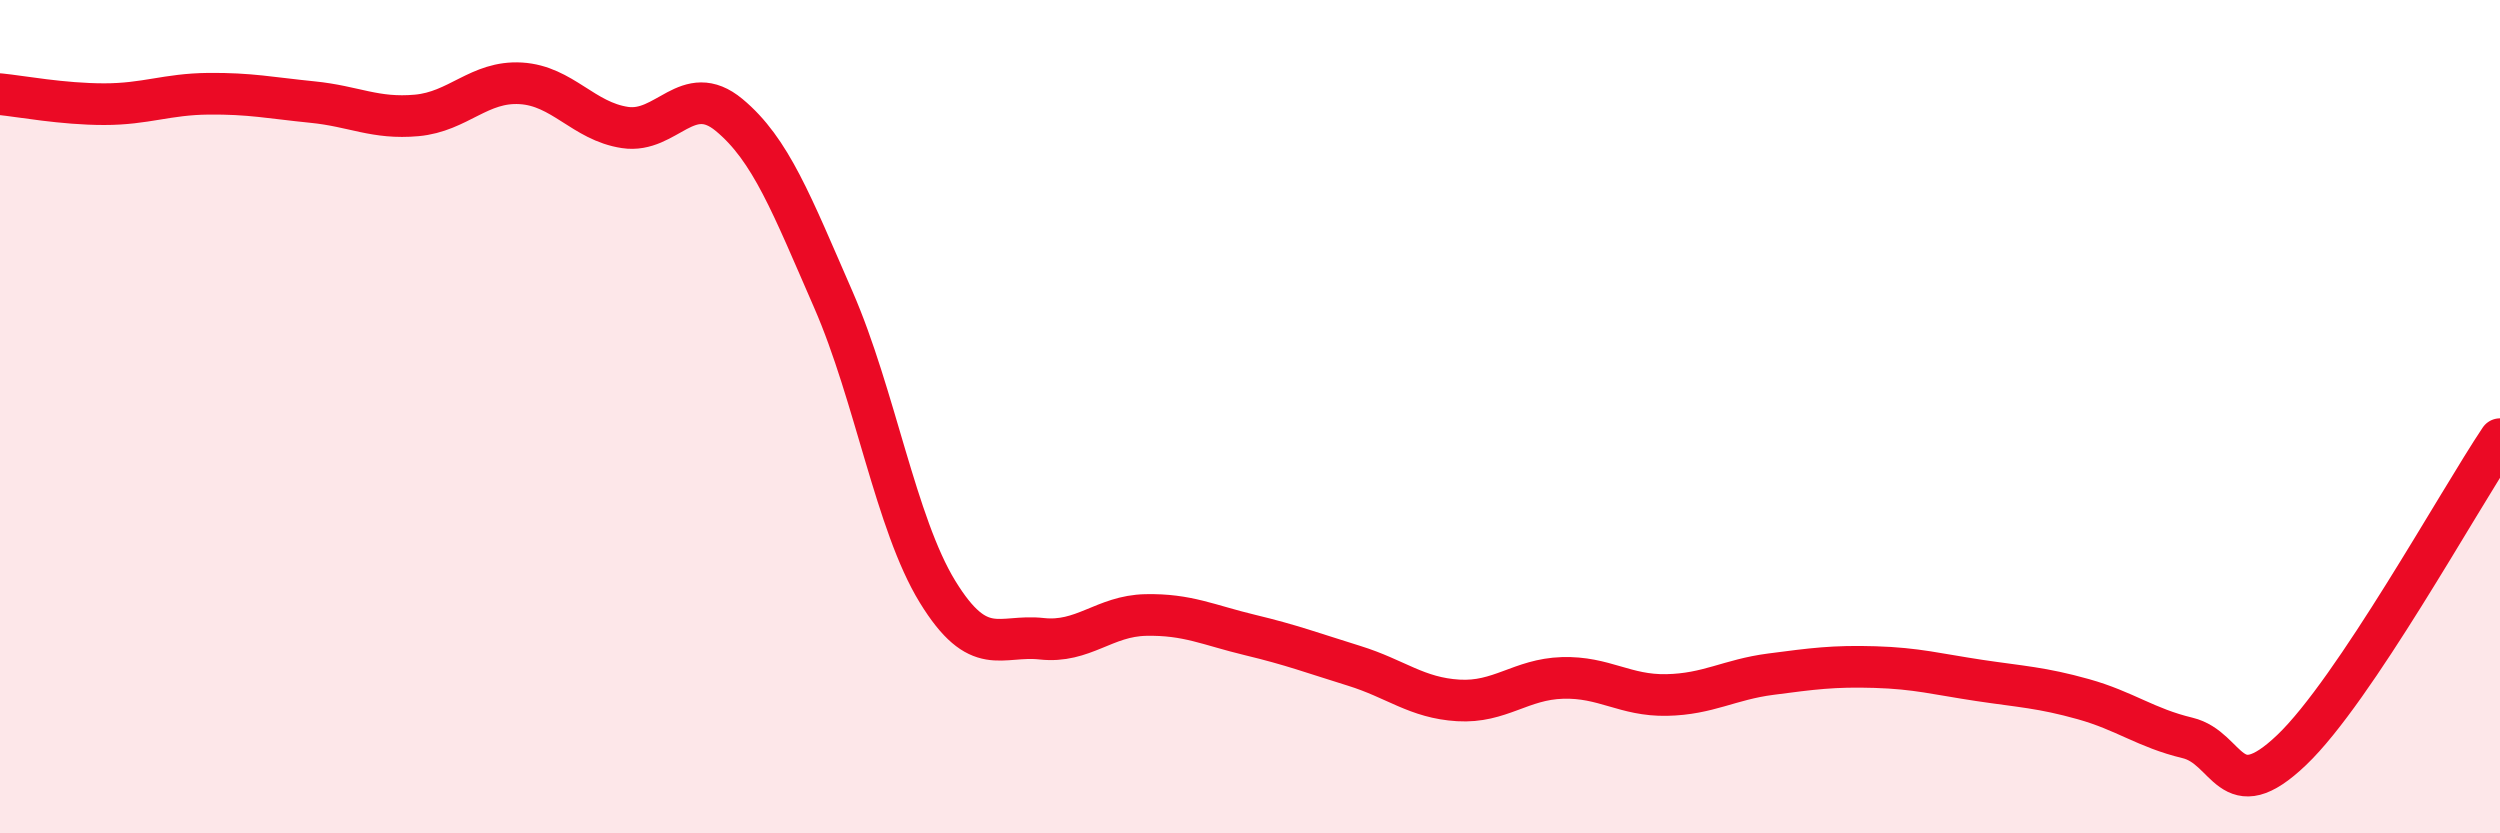
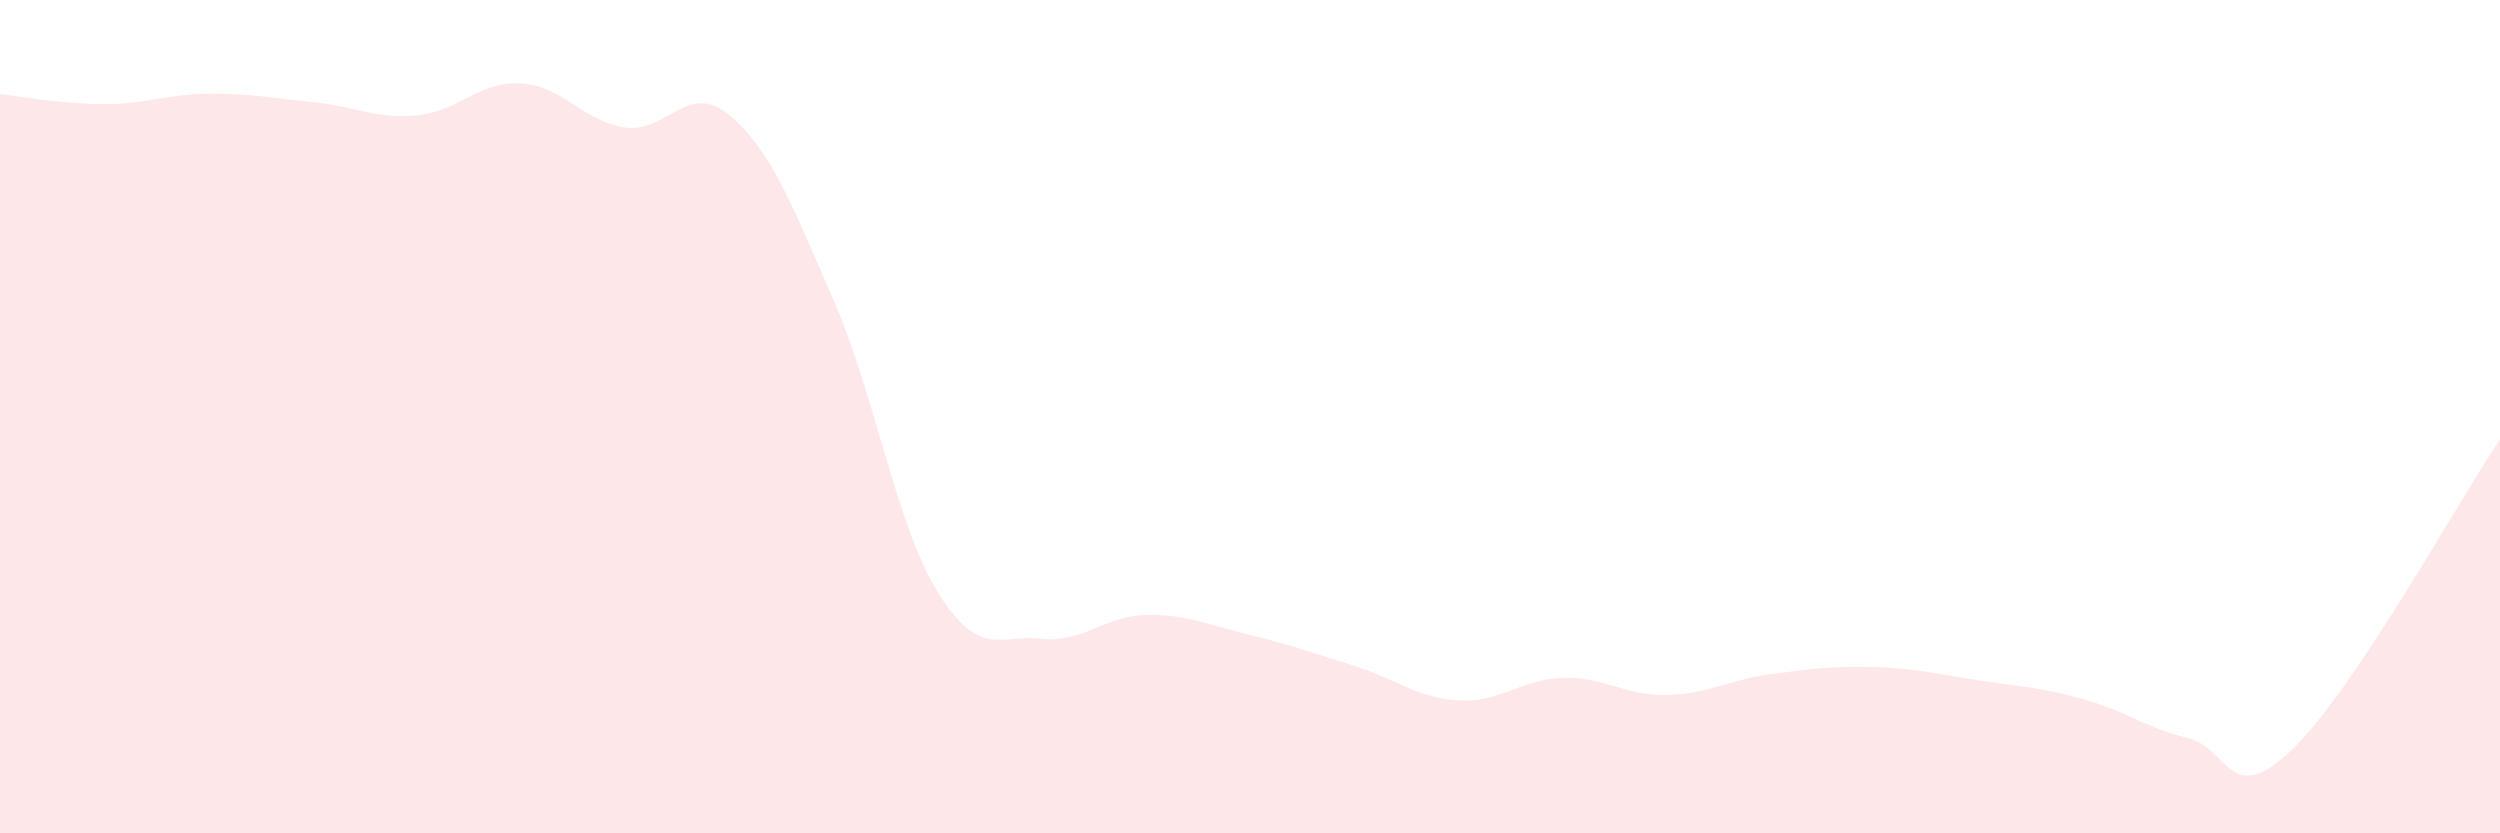
<svg xmlns="http://www.w3.org/2000/svg" width="60" height="20" viewBox="0 0 60 20">
  <path d="M 0,2.26 C 0.5,2.31 1.5,2.5 2.5,2.5 C 3.5,2.5 4,2.26 5,2.25 C 6,2.24 6.5,2.35 7.5,2.45 C 8.5,2.55 9,2.86 10,2.77 C 11,2.68 11.5,1.94 12.5,2 C 13.5,2.06 14,2.91 15,3.06 C 16,3.21 16.5,1.93 17.5,2.76 C 18.5,3.59 19,4.9 20,7.19 C 21,9.48 21.5,12.57 22.5,14.2 C 23.5,15.83 24,15.22 25,15.33 C 26,15.44 26.5,14.78 27.5,14.76 C 28.5,14.74 29,15 30,15.24 C 31,15.48 31.5,15.67 32.5,15.98 C 33.5,16.29 34,16.75 35,16.81 C 36,16.87 36.5,16.3 37.5,16.27 C 38.5,16.24 39,16.7 40,16.68 C 41,16.66 41.5,16.31 42.5,16.18 C 43.5,16.05 44,15.98 45,16.01 C 46,16.04 46.5,16.18 47.5,16.33 C 48.5,16.48 49,16.5 50,16.78 C 51,17.06 51.5,17.47 52.5,17.71 C 53.5,17.95 53.5,19.43 55,18 C 56.5,16.57 59,12.03 60,10.54L60 20L0 20Z" fill="#EB0A25" opacity="0.1" stroke-linecap="round" stroke-linejoin="round" />
-   <path d="M 0,2.26 C 0.5,2.31 1.5,2.5 2.5,2.5 C 3.5,2.5 4,2.26 5,2.25 C 6,2.24 6.5,2.35 7.5,2.45 C 8.5,2.55 9,2.86 10,2.77 C 11,2.68 11.5,1.94 12.5,2 C 13.5,2.06 14,2.91 15,3.06 C 16,3.21 16.5,1.93 17.5,2.76 C 18.5,3.59 19,4.9 20,7.19 C 21,9.48 21.5,12.57 22.5,14.2 C 23.5,15.83 24,15.22 25,15.33 C 26,15.44 26.5,14.78 27.5,14.76 C 28.5,14.74 29,15 30,15.24 C 31,15.48 31.5,15.67 32.5,15.98 C 33.5,16.29 34,16.75 35,16.81 C 36,16.87 36.5,16.3 37.5,16.27 C 38.5,16.24 39,16.7 40,16.68 C 41,16.66 41.5,16.31 42.5,16.18 C 43.5,16.05 44,15.98 45,16.01 C 46,16.04 46.5,16.18 47.5,16.33 C 48.5,16.48 49,16.5 50,16.78 C 51,17.06 51.5,17.47 52.5,17.71 C 53.5,17.95 53.5,19.43 55,18 C 56.5,16.57 59,12.03 60,10.54" stroke="#EB0A25" stroke-width="1" fill="none" stroke-linecap="round" stroke-linejoin="round" />
</svg>